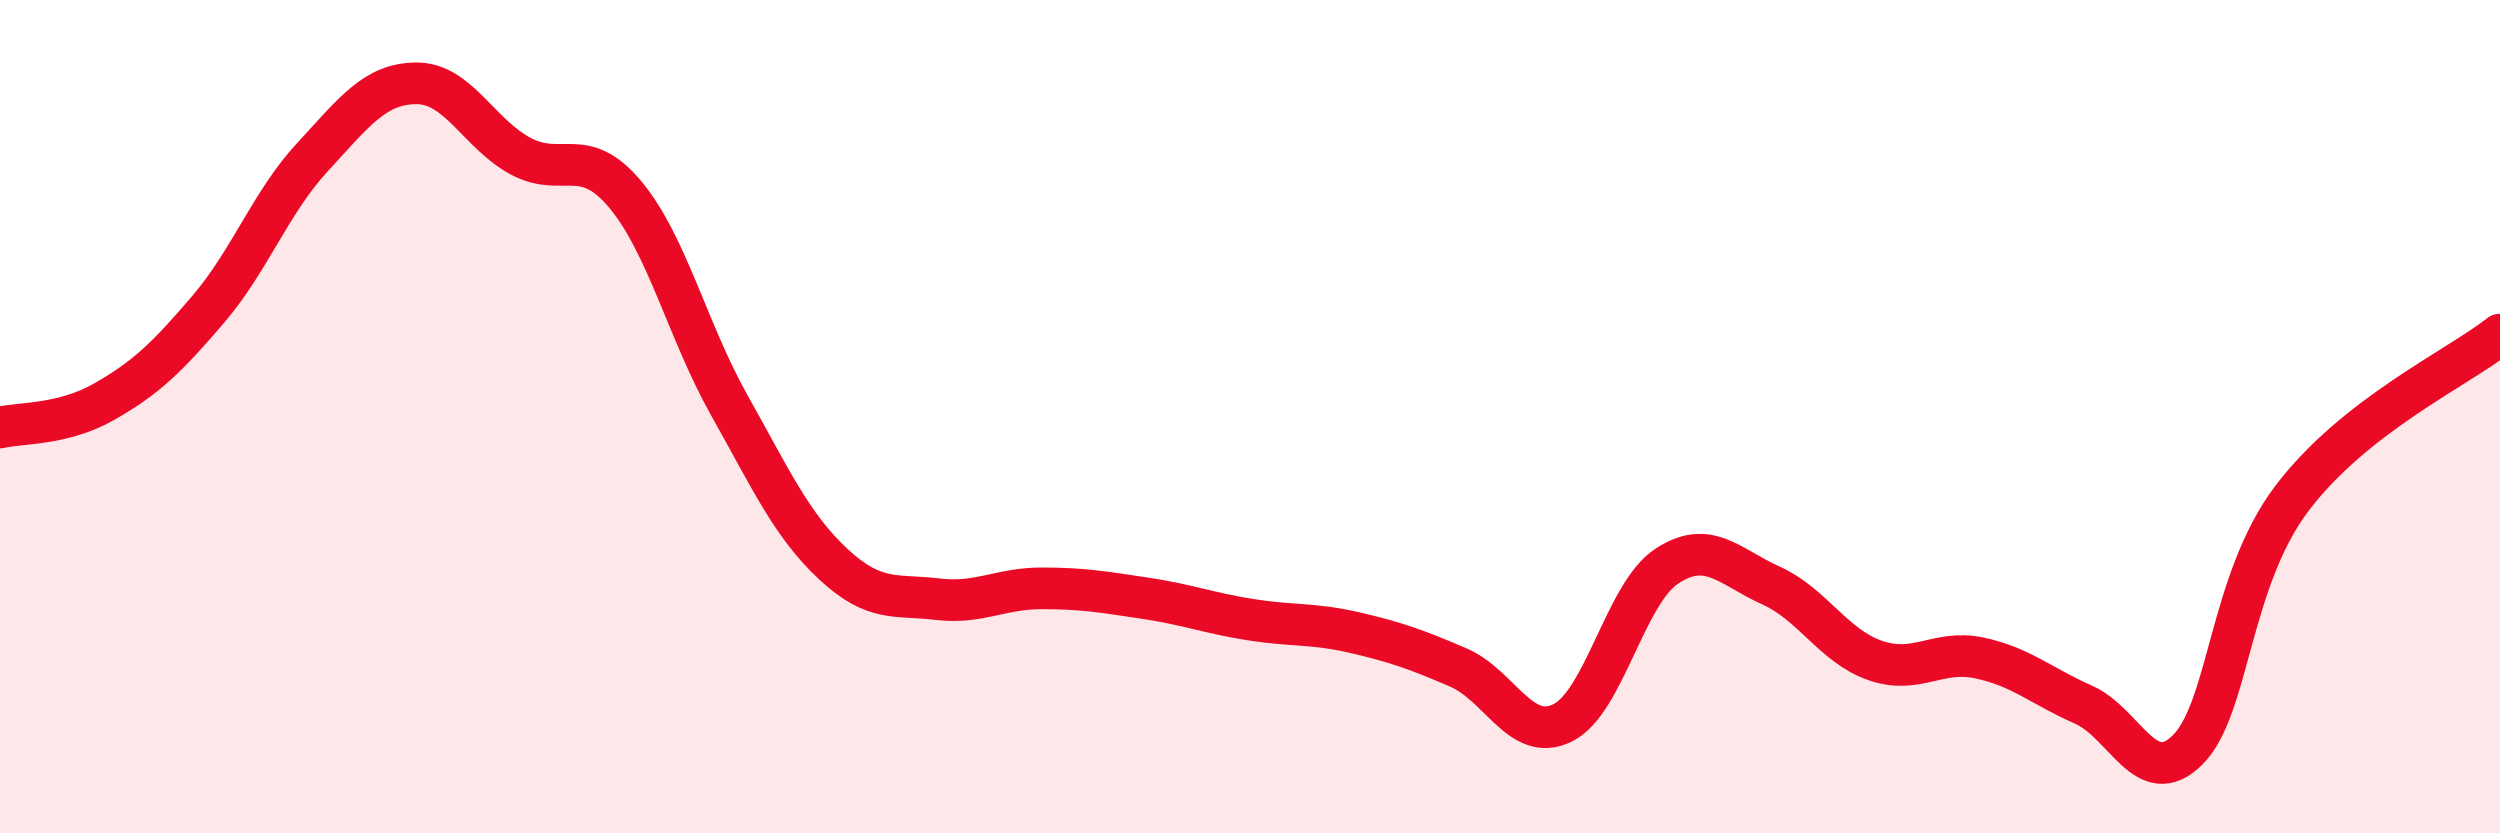
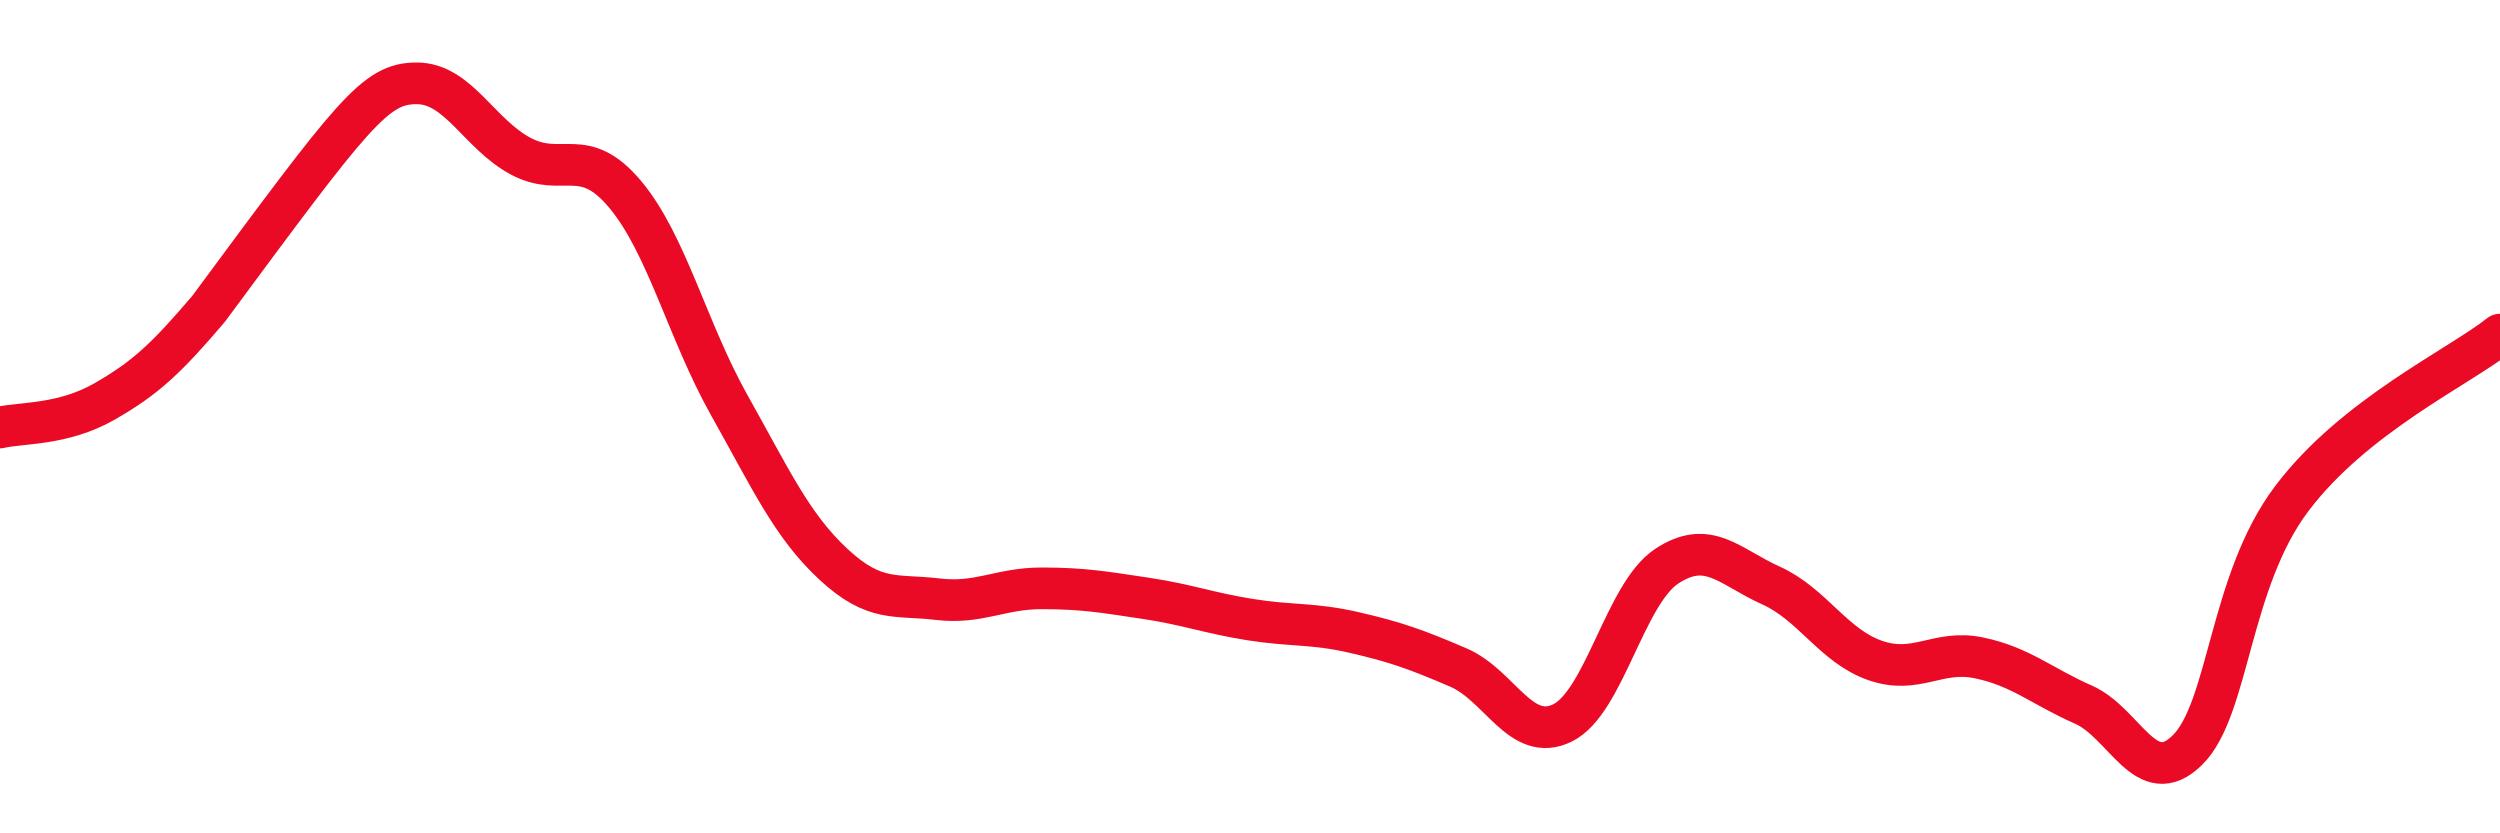
<svg xmlns="http://www.w3.org/2000/svg" width="60" height="20" viewBox="0 0 60 20">
-   <path d="M 0,10.26 C 0.5,10.14 1.5,10.21 2.5,9.64 C 3.5,9.07 4,8.59 5,7.42 C 6,6.25 6.5,4.85 7.5,3.77 C 8.5,2.69 9,2 10,2 C 11,2 11.5,3.22 12.5,3.75 C 13.5,4.28 14,3.47 15,4.66 C 16,5.85 16.5,7.94 17.5,9.72 C 18.5,11.5 19,12.61 20,13.54 C 21,14.47 21.5,14.26 22.5,14.38 C 23.5,14.5 24,14.12 25,14.12 C 26,14.12 26.5,14.21 27.5,14.36 C 28.5,14.51 29,14.71 30,14.87 C 31,15.03 31.5,14.95 32.5,15.18 C 33.5,15.41 34,15.59 35,16.02 C 36,16.45 36.5,17.84 37.5,17.35 C 38.5,16.86 39,14.25 40,13.59 C 41,12.93 41.5,13.6 42.5,14.05 C 43.5,14.5 44,15.5 45,15.85 C 46,16.2 46.5,15.58 47.5,15.79 C 48.5,16 49,16.47 50,16.91 C 51,17.35 51.5,18.99 52.5,18 C 53.5,17.01 53.5,13.96 55,11.97 C 56.5,9.98 59,8.82 60,8.03L60 20L0 20Z" fill="#EB0A25" opacity="0.1" stroke-linecap="round" stroke-linejoin="round" />
-   <path d="M 0,10.26 C 0.5,10.14 1.5,10.21 2.5,9.64 C 3.5,9.07 4,8.59 5,7.42 C 6,6.25 6.5,4.85 7.5,3.77 C 8.5,2.69 9,2 10,2 C 11,2 11.5,3.22 12.5,3.75 C 13.5,4.28 14,3.47 15,4.66 C 16,5.85 16.5,7.94 17.5,9.72 C 18.5,11.5 19,12.61 20,13.54 C 21,14.47 21.5,14.26 22.5,14.38 C 23.5,14.5 24,14.12 25,14.12 C 26,14.12 26.5,14.21 27.5,14.36 C 28.5,14.51 29,14.71 30,14.87 C 31,15.03 31.5,14.95 32.5,15.18 C 33.5,15.41 34,15.59 35,16.02 C 36,16.45 36.5,17.84 37.5,17.35 C 38.5,16.86 39,14.25 40,13.59 C 41,12.93 41.5,13.6 42.5,14.05 C 43.5,14.5 44,15.5 45,15.85 C 46,16.2 46.5,15.58 47.5,15.79 C 48.5,16 49,16.47 50,16.91 C 51,17.35 51.5,18.99 52.5,18 C 53.5,17.01 53.5,13.96 55,11.97 C 56.5,9.98 59,8.82 60,8.03" stroke="#EB0A25" stroke-width="1" fill="none" stroke-linecap="round" stroke-linejoin="round" />
+   <path d="M 0,10.26 C 0.5,10.14 1.5,10.21 2.5,9.64 C 3.5,9.07 4,8.59 5,7.42 C 8.5,2.69 9,2 10,2 C 11,2 11.5,3.22 12.5,3.75 C 13.5,4.28 14,3.47 15,4.66 C 16,5.85 16.5,7.94 17.5,9.72 C 18.5,11.5 19,12.61 20,13.54 C 21,14.47 21.5,14.26 22.5,14.38 C 23.5,14.5 24,14.12 25,14.12 C 26,14.12 26.5,14.21 27.5,14.36 C 28.5,14.51 29,14.71 30,14.87 C 31,15.03 31.5,14.95 32.5,15.18 C 33.5,15.41 34,15.59 35,16.02 C 36,16.45 36.5,17.84 37.5,17.35 C 38.5,16.86 39,14.25 40,13.59 C 41,12.93 41.5,13.6 42.5,14.05 C 43.5,14.5 44,15.5 45,15.85 C 46,16.2 46.5,15.58 47.5,15.79 C 48.5,16 49,16.47 50,16.91 C 51,17.35 51.5,18.99 52.5,18 C 53.5,17.01 53.5,13.96 55,11.97 C 56.5,9.98 59,8.82 60,8.03" stroke="#EB0A25" stroke-width="1" fill="none" stroke-linecap="round" stroke-linejoin="round" />
</svg>